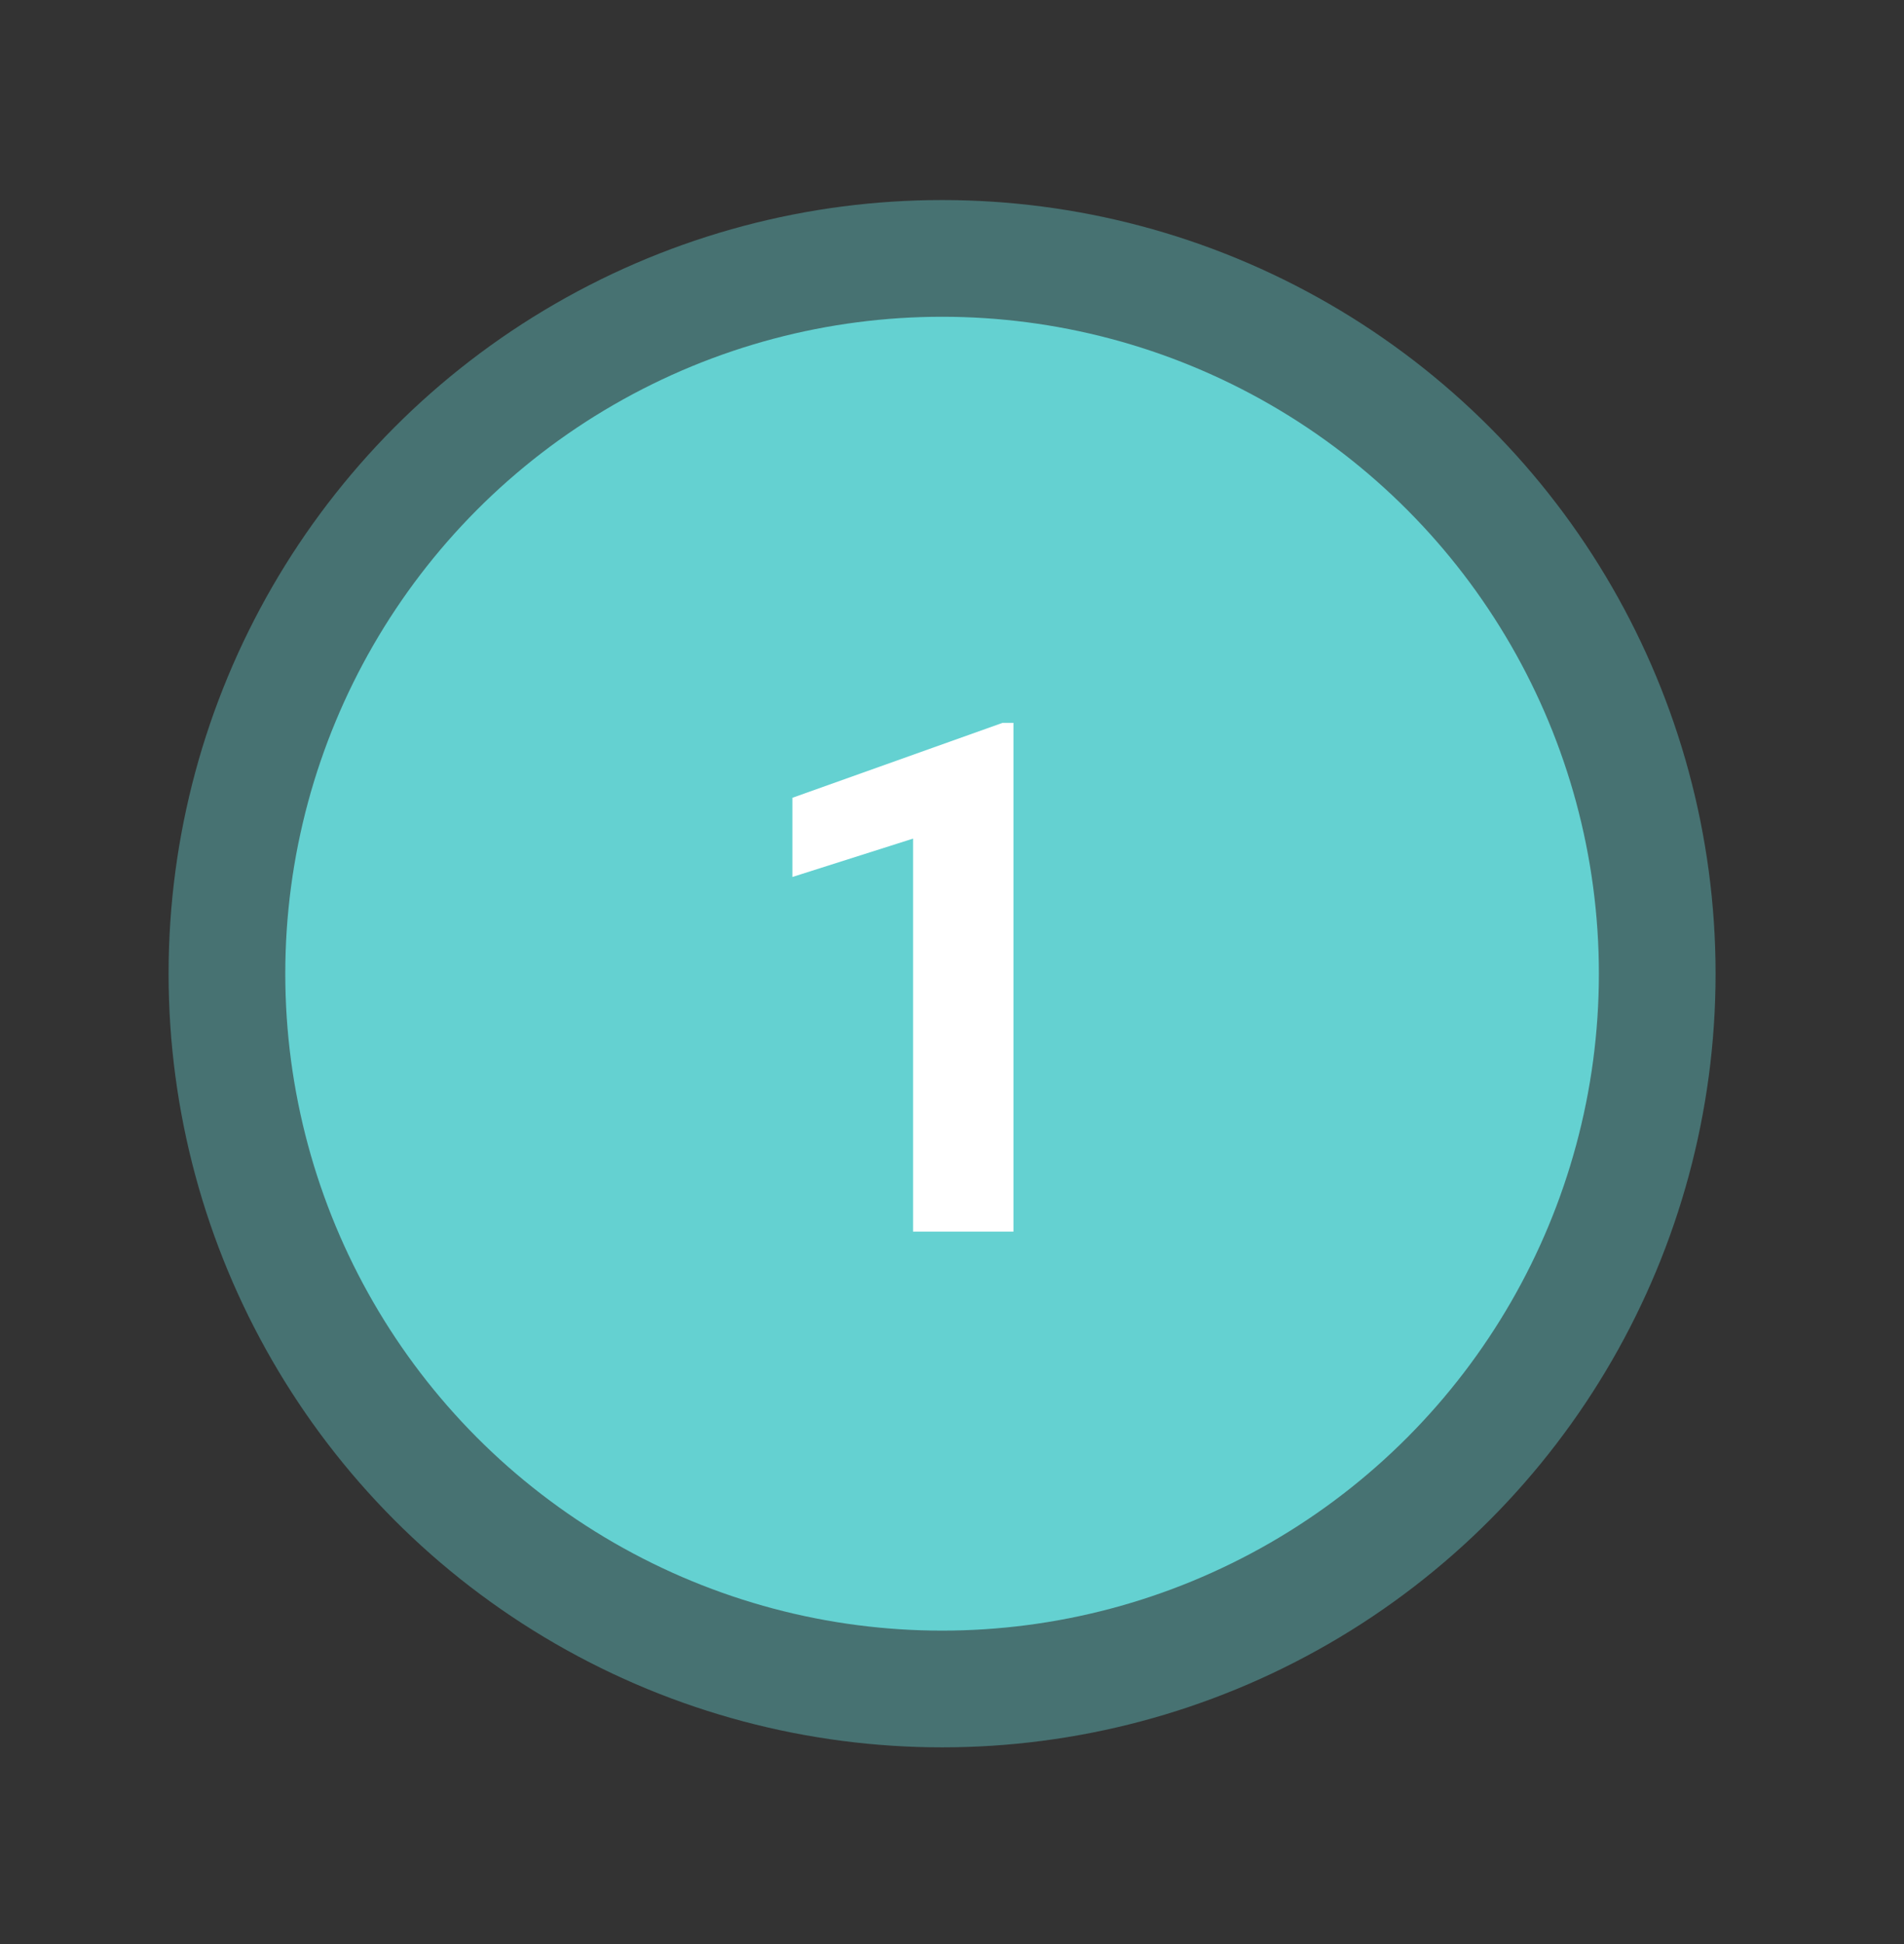
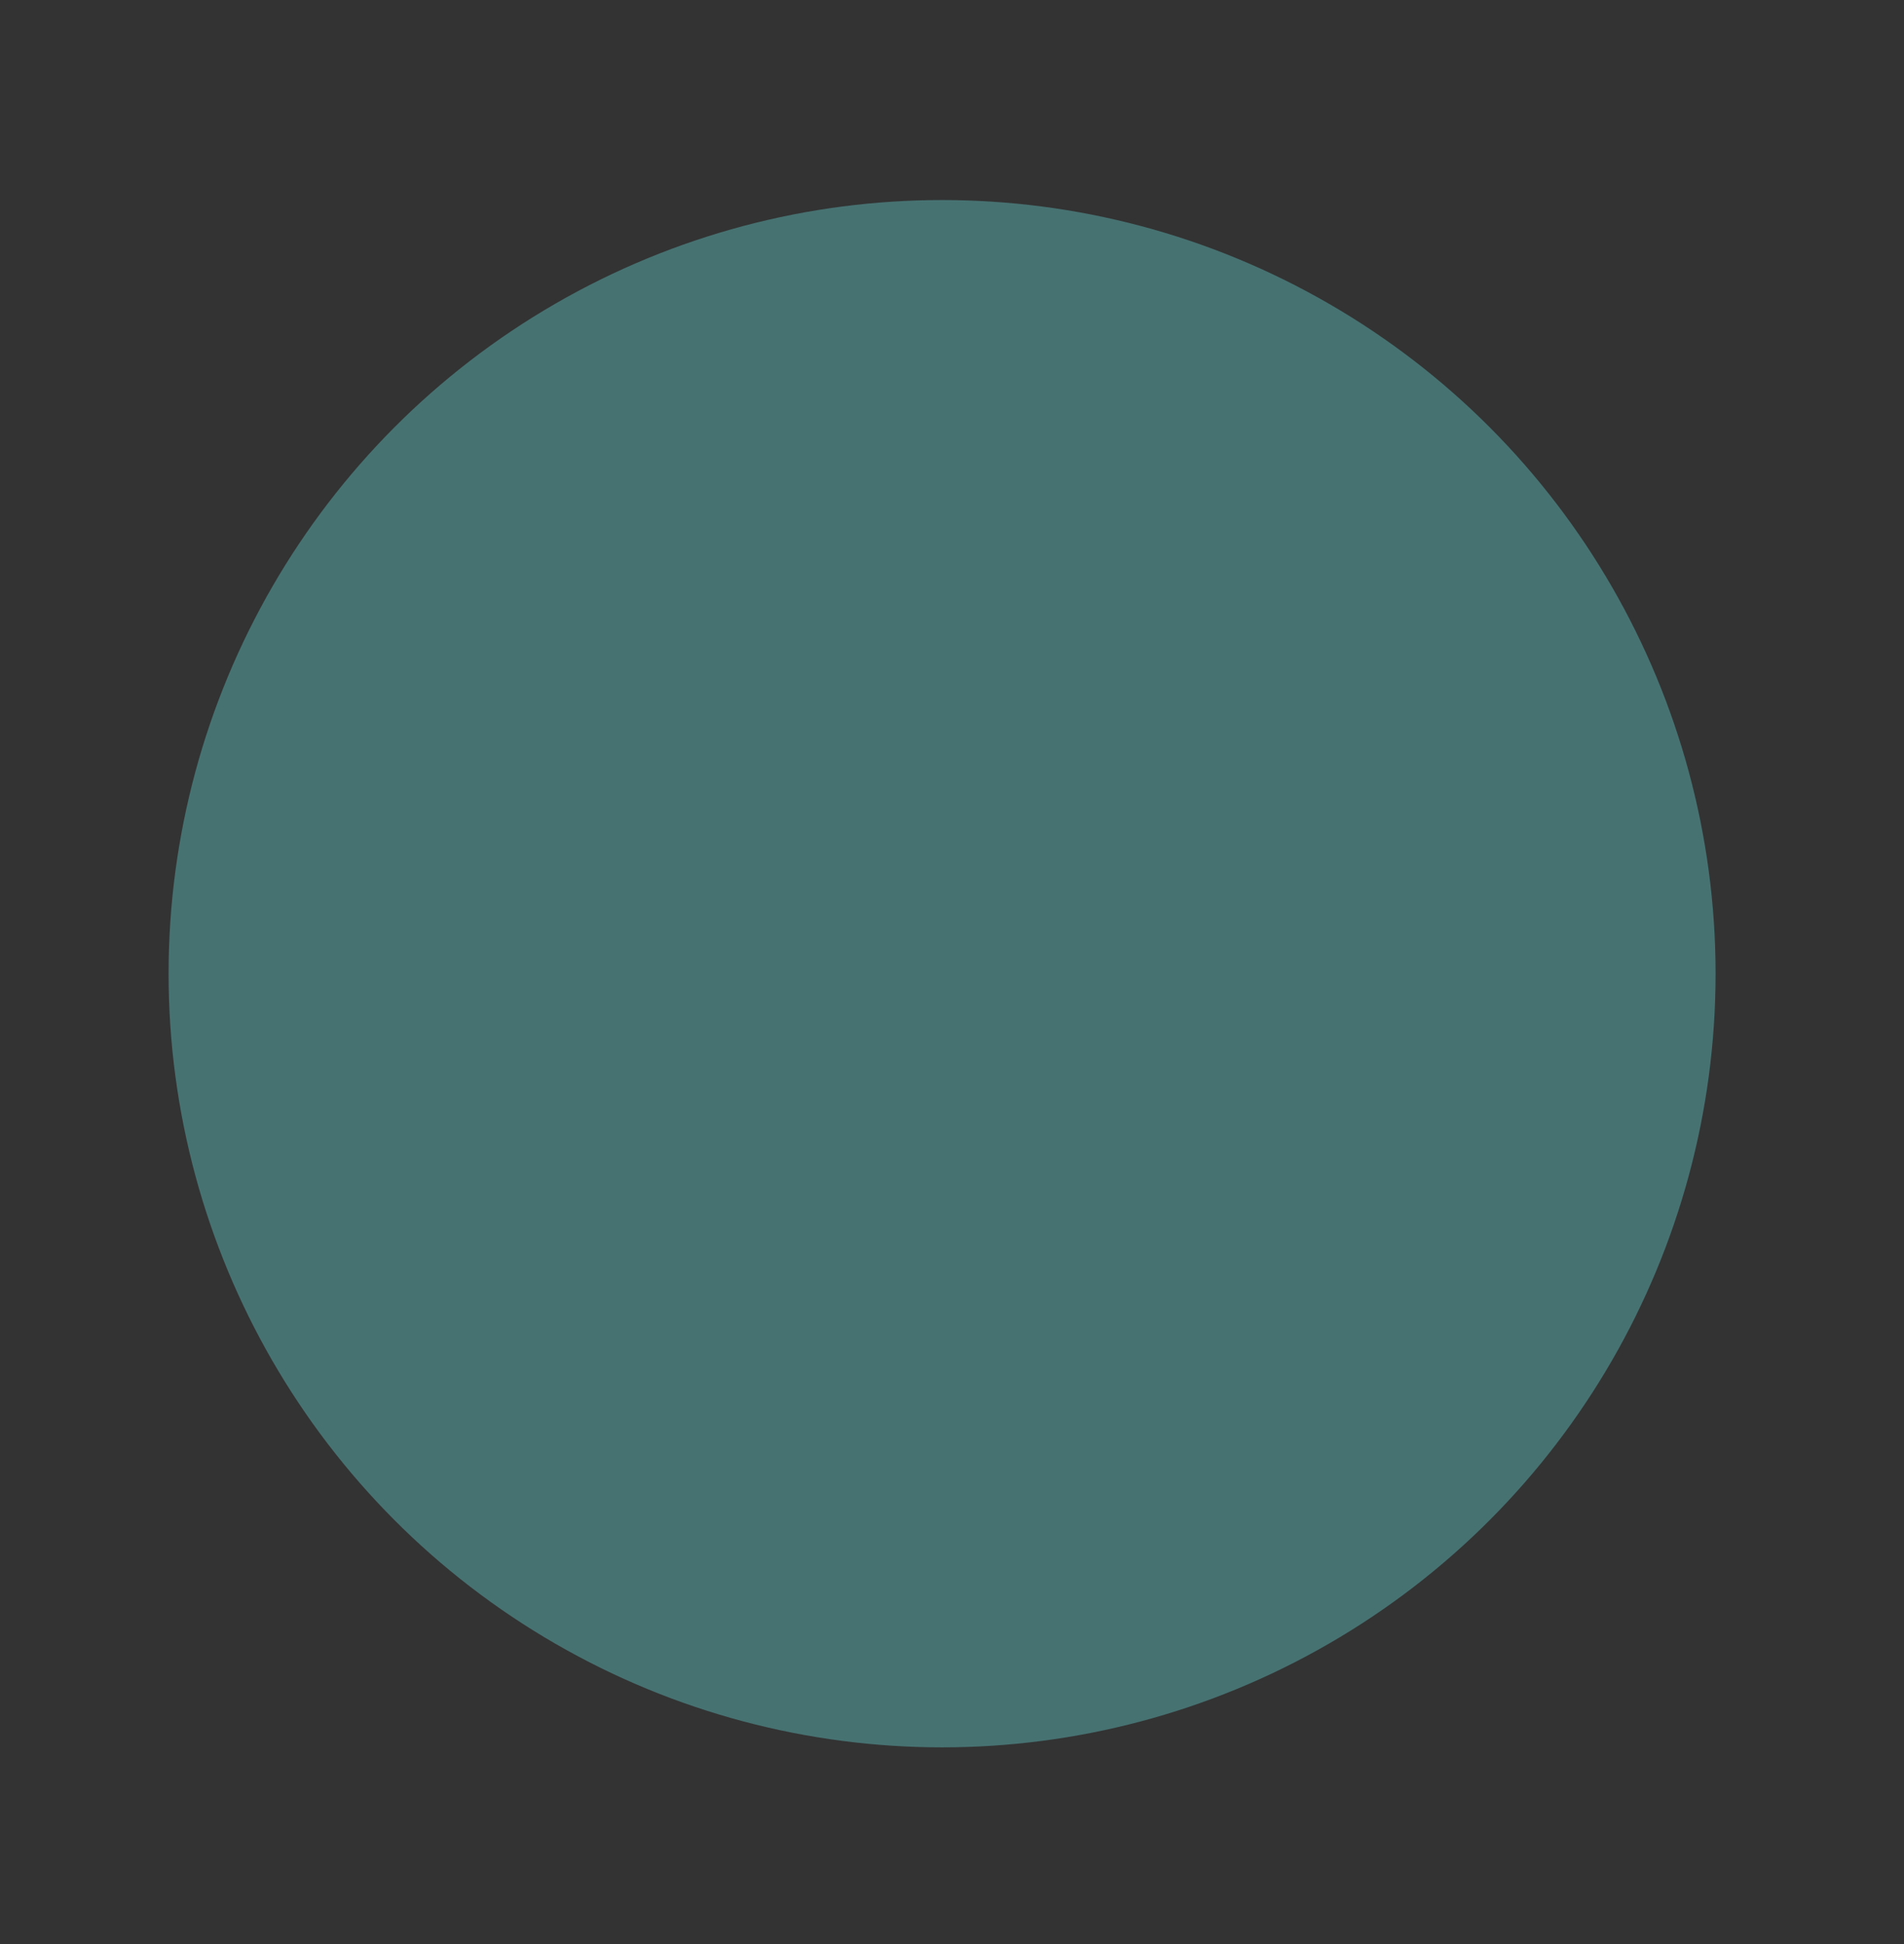
<svg xmlns="http://www.w3.org/2000/svg" width="48" height="49" viewBox="0 0 48 49" fill="none">
  <rect x="0" y="0" width="48" height="49" fill="#333333" stroke="none" />
  <circle cx="23.75" cy="24.542" r="19.5" fill="#64D1D1" fill-opacity="0.4" />
-   <circle cx="23.75" cy="24.542" r="16.558" fill="#64D1D1" />
-   <path d="M25.549 18.219V31.042H23.018V21.137L19.977 22.104V20.108L25.276 18.219H25.549Z" fill="white" />
</svg>